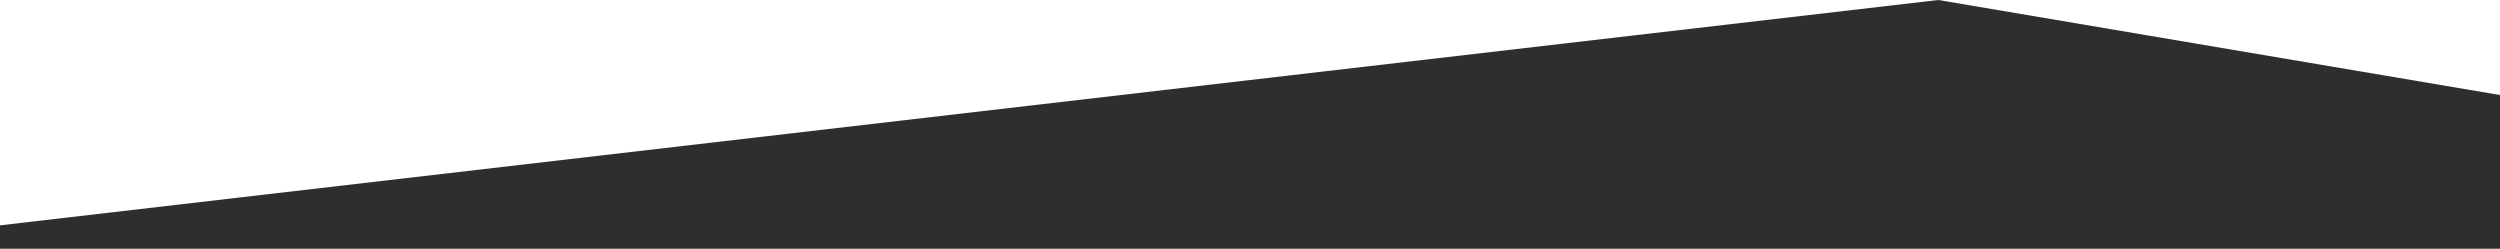
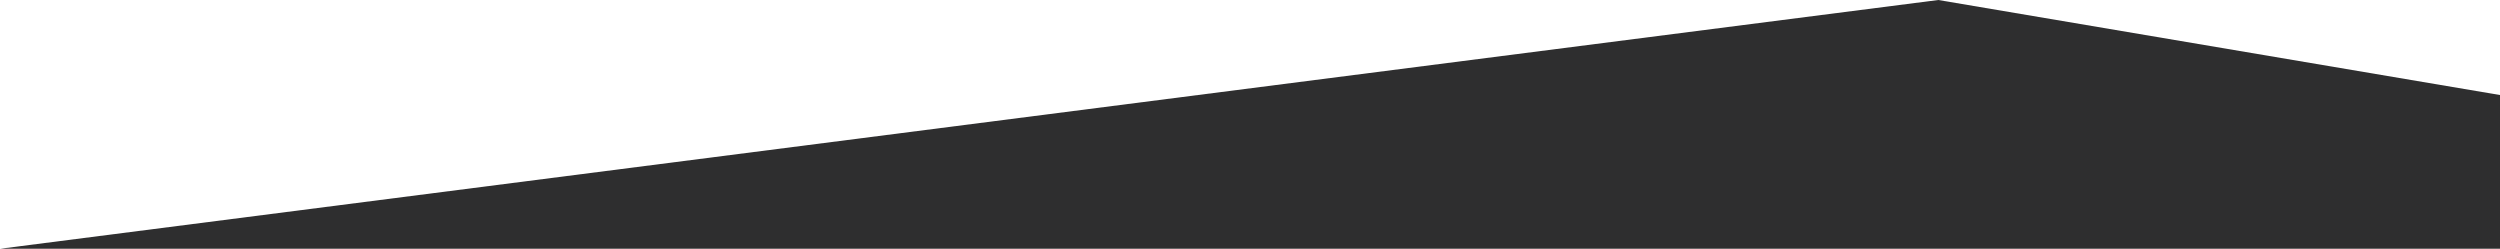
<svg xmlns="http://www.w3.org/2000/svg" id="Ebene_1" version="1.1" viewBox="0 0 1920.5 191.1">
  <defs>
    <style>
      .st0 {
        fill: #2e2e2f;
      }
    </style>
  </defs>
  <g id="Ebene_2">
    <g id="Ebene_1-2">
-       <path id="Pfad_21" class="st0" d="M1920.5,191.1H0v-18L1489,0l431.5,73" />
+       <path id="Pfad_21" class="st0" d="M1920.5,191.1H0L1489,0l431.5,73" />
    </g>
  </g>
</svg>